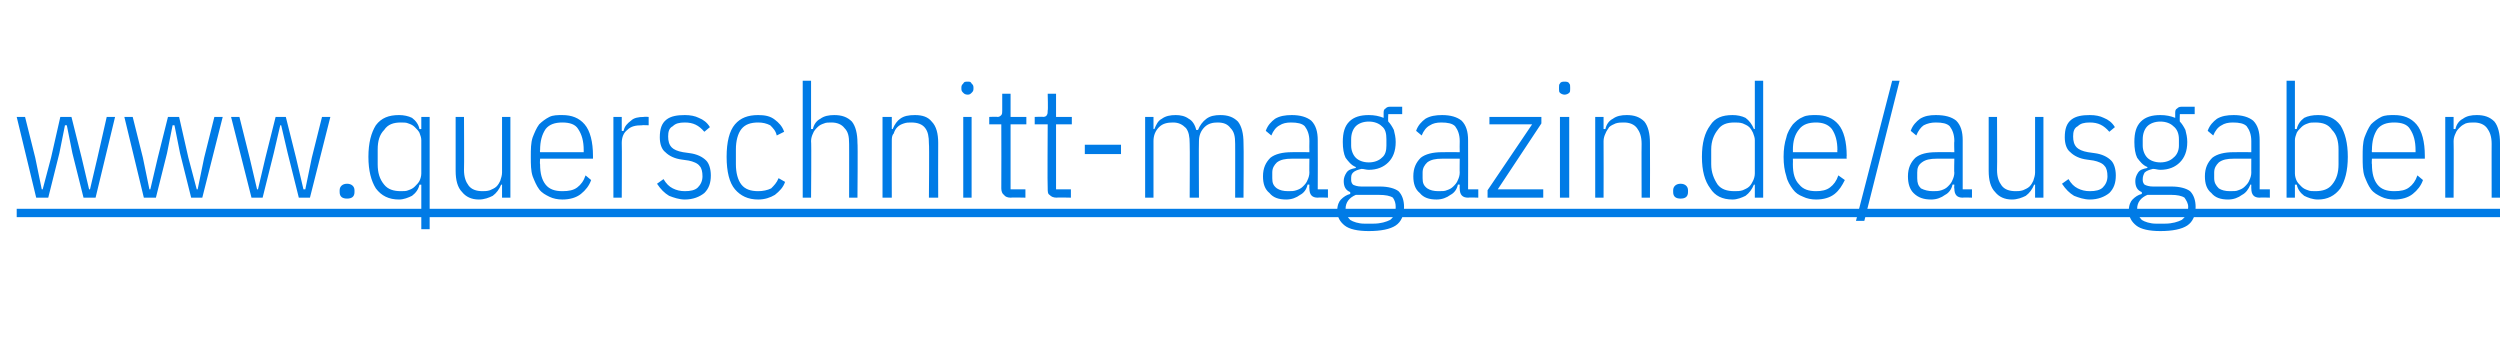
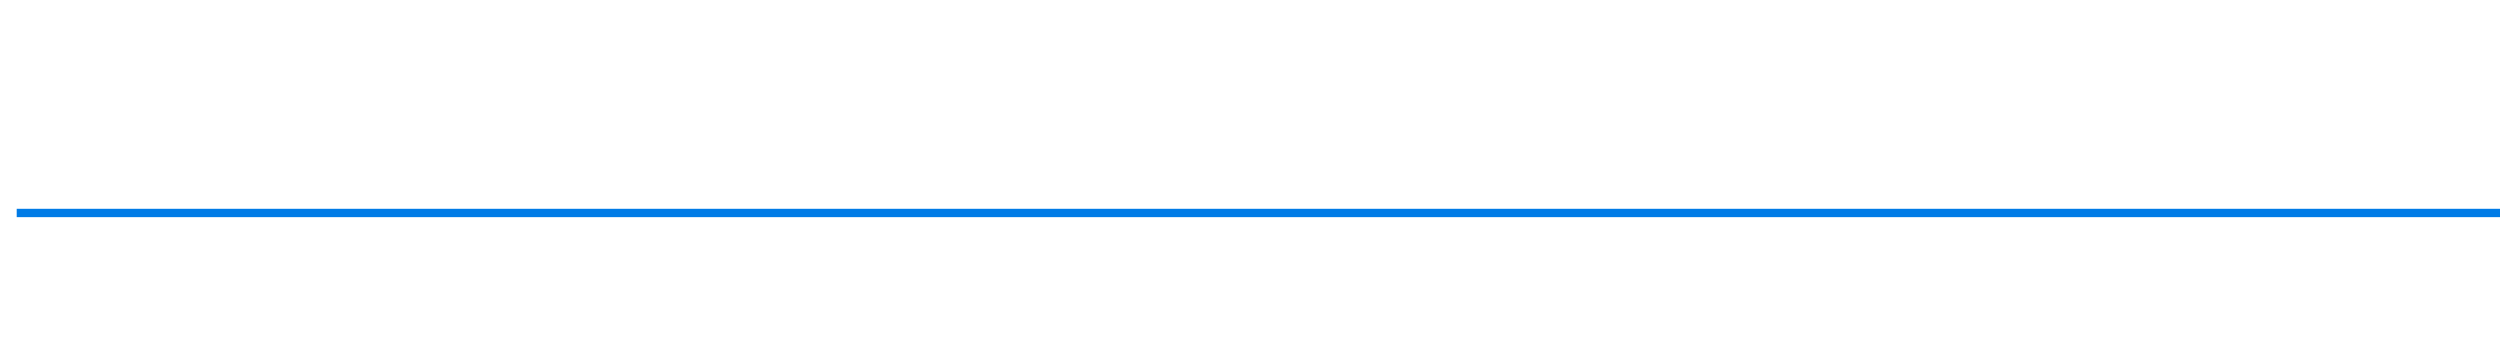
<svg xmlns="http://www.w3.org/2000/svg" xmlns:xlink="http://www.w3.org/1999/xlink" version="1.1" width="269.4px" height="37.7px" viewBox="0 -8 269.4 37.7" style="top:-8px">
  <desc>￼</desc>
  <defs />
  <g class="svg-textframe-underlines">
    <rect class="svg-underline" x="1.8" y="14.5" width="267.6" height="0.9" style="fill:#007be6;" />
  </g>
  <g id="Polygon336011">
-     <path d="M 1.8 4.6 L 2.7 4.6 L 3.8 9 L 4.5 12.4 L 4.6 12.4 L 5.5 9 L 6.5 4.6 L 7.7 4.6 L 8.8 9 L 9.6 12.4 L 9.7 12.4 L 10.5 9 L 11.5 4.6 L 12.4 4.6 L 10.3 13.3 L 9 13.3 L 7.8 8.5 L 7.2 5.5 L 7 5.5 L 6.4 8.5 L 5.2 13.3 L 3.9 13.3 L 1.8 4.6 Z M 13.4 4.6 L 14.3 4.6 L 15.4 9 L 16.1 12.4 L 16.2 12.4 L 17 9 L 18.1 4.6 L 19.3 4.6 L 20.3 9 L 21.2 12.4 L 21.3 12.4 L 22 9 L 23.1 4.6 L 24 4.6 L 21.8 13.3 L 20.6 13.3 L 19.4 8.5 L 18.8 5.5 L 18.6 5.5 L 18 8.5 L 16.8 13.3 L 15.5 13.3 L 13.4 4.6 Z M 24.9 4.6 L 25.8 4.6 L 26.9 9 L 27.7 12.4 L 27.8 12.4 L 28.6 9 L 29.7 4.6 L 30.8 4.6 L 31.9 9 L 32.7 12.4 L 32.9 12.4 L 33.6 9 L 34.7 4.6 L 35.6 4.6 L 33.4 13.3 L 32.2 13.3 L 31 8.5 L 30.3 5.5 L 30.2 5.5 L 29.5 8.5 L 28.3 13.3 L 27.1 13.3 L 24.9 4.6 Z M 38.2 12.7 C 38.2 13.2 37.9 13.4 37.4 13.4 C 36.9 13.4 36.6 13.2 36.6 12.7 C 36.6 12.7 36.6 12.5 36.6 12.5 C 36.6 12.1 36.9 11.8 37.4 11.8 C 37.9 11.8 38.2 12.1 38.2 12.5 C 38.2 12.51 38.2 12.7 38.2 12.7 C 38.2 12.7 38.2 12.73 38.2 12.7 Z M 45.4 11.9 C 45.4 11.9 45.24 11.9 45.2 11.9 C 45.1 12.4 44.8 12.8 44.4 13.1 C 44 13.3 43.5 13.5 43 13.5 C 41.9 13.5 41.1 13.1 40.5 12.3 C 40 11.5 39.7 10.4 39.7 8.9 C 39.7 7.4 40 6.3 40.5 5.5 C 41.1 4.7 41.9 4.4 43 4.4 C 43.5 4.4 44 4.5 44.4 4.7 C 44.8 5 45.1 5.4 45.2 5.9 C 45.24 5.93 45.4 5.9 45.4 5.9 L 45.4 4.6 L 46.3 4.6 L 46.3 16.7 L 45.4 16.7 L 45.4 11.9 Z M 43.2 12.6 C 43.5 12.6 43.8 12.6 44 12.5 C 44.3 12.4 44.5 12.3 44.7 12.1 C 44.9 11.9 45.1 11.7 45.2 11.5 C 45.3 11.3 45.4 11 45.4 10.7 C 45.4 10.7 45.4 7.1 45.4 7.1 C 45.4 6.8 45.3 6.6 45.2 6.3 C 45.1 6.1 44.9 5.9 44.7 5.7 C 44.5 5.5 44.3 5.4 44 5.3 C 43.8 5.2 43.5 5.2 43.2 5.2 C 42.4 5.2 41.8 5.4 41.4 6 C 40.9 6.5 40.7 7.2 40.7 8.1 C 40.7 8.1 40.7 9.7 40.7 9.7 C 40.7 10.6 40.9 11.3 41.4 11.9 C 41.8 12.4 42.4 12.6 43.2 12.6 Z M 54.1 11.9 C 54.1 11.9 53.96 11.9 54 11.9 C 53.8 12.4 53.5 12.8 53.1 13.1 C 52.7 13.3 52.2 13.5 51.6 13.5 C 50.8 13.5 50.2 13.2 49.8 12.7 C 49.3 12.2 49.1 11.4 49.1 10.4 C 49.1 10.37 49.1 4.6 49.1 4.6 L 50 4.6 C 50 4.6 50.03 10.33 50 10.3 C 50 11.1 50.2 11.6 50.5 12 C 50.8 12.4 51.3 12.6 52 12.6 C 52.2 12.6 52.5 12.6 52.8 12.5 C 53 12.4 53.3 12.3 53.5 12.1 C 53.7 11.9 53.8 11.7 53.9 11.5 C 54 11.2 54.1 10.9 54.1 10.6 C 54.09 10.6 54.1 4.6 54.1 4.6 L 55 4.6 L 55 13.3 L 54.1 13.3 L 54.1 11.9 Z M 60.6 13.5 C 60.1 13.5 59.6 13.4 59.2 13.2 C 58.8 13 58.4 12.8 58.1 12.4 C 57.8 12 57.6 11.5 57.4 11 C 57.2 10.4 57.2 9.7 57.2 8.9 C 57.2 8.1 57.2 7.4 57.4 6.8 C 57.6 6.3 57.8 5.8 58.1 5.4 C 58.4 5.1 58.8 4.8 59.2 4.6 C 59.6 4.4 60.1 4.4 60.6 4.4 C 61.6 4.4 62.4 4.7 63 5.4 C 63.6 6.1 63.9 7.3 63.9 8.8 C 63.9 8.84 63.9 9.1 63.9 9.1 L 58.2 9.1 C 58.2 9.1 58.16 9.69 58.2 9.7 C 58.2 10.7 58.4 11.4 58.8 11.9 C 59.2 12.4 59.8 12.6 60.6 12.6 C 61.3 12.6 61.8 12.5 62.2 12.2 C 62.6 11.9 62.9 11.5 63.1 10.9 C 63.1 10.9 63.7 11.4 63.7 11.4 C 63.5 12 63.1 12.5 62.6 12.9 C 62.1 13.3 61.4 13.5 60.6 13.5 Z M 60.6 5.2 C 59.8 5.2 59.2 5.4 58.8 5.9 C 58.4 6.5 58.2 7.2 58.2 8.2 C 58.16 8.16 58.2 8.4 58.2 8.4 L 62.9 8.4 C 62.9 8.4 62.9 8.16 62.9 8.2 C 62.9 7.2 62.7 6.5 62.3 5.9 C 62 5.4 61.4 5.2 60.6 5.2 Z M 66.1 13.3 L 66.1 4.6 L 67 4.6 L 67 6.1 C 67 6.1 67.17 6.14 67.2 6.1 C 67.3 5.6 67.6 5.3 68 5 C 68.3 4.7 68.8 4.6 69.4 4.6 C 69.39 4.56 69.9 4.6 69.9 4.6 L 69.9 5.5 C 69.9 5.5 69.16 5.47 69.2 5.5 C 68.5 5.5 68 5.6 67.6 6 C 67.2 6.3 67 6.8 67 7.4 C 67.03 7.39 67 13.3 67 13.3 L 66.1 13.3 Z M 73.8 13.5 C 73.2 13.5 72.6 13.3 72.1 13.1 C 71.6 12.8 71.2 12.4 70.8 11.8 C 70.8 11.8 71.5 11.3 71.5 11.3 C 71.8 11.8 72.1 12.1 72.5 12.3 C 72.9 12.5 73.3 12.6 73.8 12.6 C 74.4 12.6 74.9 12.5 75.2 12.2 C 75.5 11.9 75.7 11.5 75.7 11 C 75.7 10.5 75.6 10.1 75.4 9.9 C 75.2 9.6 74.7 9.4 74.2 9.3 C 74.2 9.3 73.5 9.2 73.5 9.2 C 72.7 9.1 72.1 8.8 71.7 8.4 C 71.3 8.1 71.1 7.5 71.1 6.8 C 71.1 5.9 71.3 5.3 71.8 4.9 C 72.3 4.5 73 4.4 73.8 4.4 C 74.4 4.4 74.9 4.5 75.3 4.7 C 75.8 4.9 76.2 5.2 76.5 5.7 C 76.5 5.7 75.9 6.2 75.9 6.2 C 75.3 5.5 74.7 5.2 73.8 5.2 C 73.2 5.2 72.8 5.3 72.5 5.6 C 72.1 5.8 72 6.2 72 6.7 C 72 7.2 72.1 7.6 72.4 7.9 C 72.6 8.1 73 8.3 73.6 8.4 C 73.6 8.4 74.3 8.5 74.3 8.5 C 75.1 8.6 75.7 8.9 76.1 9.3 C 76.4 9.6 76.6 10.2 76.6 10.9 C 76.6 11.7 76.4 12.3 75.9 12.8 C 75.4 13.2 74.7 13.5 73.8 13.5 Z M 81.7 13.5 C 80.6 13.5 79.8 13.1 79.2 12.4 C 78.6 11.7 78.3 10.5 78.3 8.9 C 78.3 7.3 78.6 6.1 79.2 5.4 C 79.8 4.7 80.6 4.4 81.7 4.4 C 82.4 4.4 83 4.5 83.5 4.9 C 83.9 5.2 84.3 5.6 84.5 6.2 C 84.5 6.2 83.7 6.6 83.7 6.6 C 83.6 6.1 83.3 5.8 83 5.5 C 82.6 5.3 82.2 5.2 81.7 5.2 C 80.9 5.2 80.3 5.4 79.9 5.9 C 79.5 6.4 79.3 7.2 79.3 8.1 C 79.3 8.1 79.3 9.7 79.3 9.7 C 79.3 10.6 79.5 11.4 79.9 11.9 C 80.3 12.4 80.9 12.6 81.7 12.6 C 82.2 12.6 82.7 12.5 83.1 12.3 C 83.4 12 83.7 11.7 83.9 11.2 C 83.9 11.2 84.6 11.6 84.6 11.6 C 84.4 12.2 84 12.6 83.5 13 C 83 13.3 82.4 13.5 81.7 13.5 Z M 86.5 0.7 L 87.4 0.7 L 87.4 5.9 C 87.4 5.9 87.58 5.92 87.6 5.9 C 87.7 5.4 88 5 88.4 4.8 C 88.8 4.5 89.3 4.4 89.9 4.4 C 90.7 4.4 91.3 4.6 91.8 5.1 C 92.2 5.6 92.4 6.4 92.4 7.4 C 92.45 7.45 92.4 13.3 92.4 13.3 L 91.5 13.3 C 91.5 13.3 91.51 7.48 91.5 7.5 C 91.5 6.7 91.4 6.2 91 5.8 C 90.7 5.4 90.2 5.2 89.6 5.2 C 89.3 5.2 89 5.2 88.8 5.3 C 88.5 5.4 88.3 5.5 88.1 5.7 C 87.9 5.9 87.7 6.1 87.6 6.4 C 87.5 6.6 87.4 6.9 87.4 7.2 C 87.45 7.21 87.4 13.3 87.4 13.3 L 86.5 13.3 L 86.5 0.7 Z M 95.1 13.3 L 95.1 4.6 L 96.1 4.6 L 96.1 5.9 C 96.1 5.9 96.22 5.92 96.2 5.9 C 96.4 5.4 96.7 5 97 4.8 C 97.4 4.5 97.9 4.4 98.6 4.4 C 99.4 4.4 100 4.6 100.4 5.1 C 100.9 5.6 101.1 6.4 101.1 7.4 C 101.08 7.45 101.1 13.3 101.1 13.3 L 100.1 13.3 C 100.1 13.3 100.15 7.48 100.1 7.5 C 100.1 6.7 100 6.2 99.7 5.8 C 99.4 5.4 98.9 5.2 98.2 5.2 C 97.9 5.2 97.7 5.2 97.4 5.3 C 97.1 5.4 96.9 5.5 96.7 5.7 C 96.5 5.9 96.4 6.1 96.3 6.4 C 96.1 6.6 96.1 6.9 96.1 7.2 C 96.08 7.21 96.1 13.3 96.1 13.3 L 95.1 13.3 Z M 104.3 2.2 C 104 2.2 103.9 2.1 103.8 2 C 103.7 1.9 103.6 1.8 103.6 1.6 C 103.6 1.6 103.6 1.4 103.6 1.4 C 103.6 1.2 103.7 1.1 103.8 1 C 103.9 0.8 104 0.8 104.3 0.8 C 104.5 0.8 104.6 0.8 104.7 1 C 104.8 1.1 104.9 1.2 104.9 1.4 C 104.9 1.4 104.9 1.6 104.9 1.6 C 104.9 1.8 104.8 1.9 104.7 2 C 104.6 2.1 104.5 2.2 104.3 2.2 Z M 103.8 4.6 L 104.7 4.6 L 104.7 13.3 L 103.8 13.3 L 103.8 4.6 Z M 108.9 13.3 C 108.6 13.3 108.3 13.2 108.2 13 C 108 12.9 107.9 12.6 107.9 12.3 C 107.92 12.27 107.9 5.4 107.9 5.4 L 106.6 5.4 L 106.6 4.6 C 106.6 4.6 107.47 4.56 107.5 4.6 C 107.7 4.6 107.8 4.5 107.9 4.4 C 108 4.3 108 4.1 108 3.9 C 108 3.91 108 2.1 108 2.1 L 108.9 2.1 L 108.9 4.6 L 110.6 4.6 L 110.6 5.4 L 108.9 5.4 L 108.9 12.4 L 110.5 12.4 L 110.5 13.3 C 110.5 13.3 108.92 13.26 108.9 13.3 Z M 113.9 13.3 C 113.5 13.3 113.3 13.2 113.1 13 C 112.9 12.9 112.9 12.6 112.9 12.3 C 112.86 12.27 112.9 5.4 112.9 5.4 L 111.5 5.4 L 111.5 4.6 C 111.5 4.6 112.42 4.56 112.4 4.6 C 112.6 4.6 112.8 4.5 112.8 4.4 C 112.9 4.3 112.9 4.1 112.9 3.9 C 112.95 3.91 112.9 2.1 112.9 2.1 L 113.8 2.1 L 113.8 4.6 L 115.5 4.6 L 115.5 5.4 L 113.8 5.4 L 113.8 12.4 L 115.4 12.4 L 115.4 13.3 C 115.4 13.3 113.87 13.26 113.9 13.3 Z M 116.9 8.6 L 116.9 7.6 L 120.8 7.6 L 120.8 8.6 L 116.9 8.6 Z M 123.4 13.3 L 123.4 4.6 L 124.3 4.6 L 124.3 5.9 C 124.3 5.9 124.42 5.92 124.4 5.9 C 124.6 5.4 124.8 5 125.2 4.8 C 125.6 4.5 126.1 4.4 126.7 4.4 C 127.2 4.4 127.7 4.5 128.1 4.8 C 128.5 5 128.8 5.5 128.9 6 C 128.9 6 129.1 6 129.1 6 C 129.3 5.5 129.6 5.1 130 4.8 C 130.4 4.5 130.9 4.4 131.5 4.4 C 132.3 4.4 132.9 4.6 133.4 5.1 C 133.8 5.6 134 6.4 134 7.4 C 134.04 7.45 134 13.3 134 13.3 L 133.1 13.3 C 133.1 13.3 133.11 7.48 133.1 7.5 C 133.1 6.7 133 6.2 132.6 5.8 C 132.3 5.4 131.9 5.2 131.2 5.2 C 130.7 5.2 130.2 5.3 129.8 5.7 C 129.4 6.1 129.2 6.6 129.2 7.2 C 129.17 7.21 129.2 13.3 129.2 13.3 L 128.2 13.3 C 128.2 13.3 128.23 7.48 128.2 7.5 C 128.2 6.7 128.1 6.2 127.8 5.8 C 127.4 5.4 127 5.2 126.4 5.2 C 125.8 5.2 125.3 5.3 124.9 5.7 C 124.5 6.1 124.3 6.6 124.3 7.2 C 124.29 7.21 124.3 13.3 124.3 13.3 L 123.4 13.3 Z M 142 13.3 C 141.4 13.3 141.1 13 141.1 12.3 C 141.08 12.34 141.1 11.9 141.1 11.9 C 141.1 11.9 140.95 11.87 140.9 11.9 C 140.8 12.4 140.5 12.8 140.1 13 C 139.7 13.3 139.2 13.5 138.6 13.5 C 137.8 13.5 137.2 13.3 136.8 12.8 C 136.3 12.4 136.1 11.8 136.1 11 C 136.1 10.1 136.4 9.5 136.9 9 C 137.4 8.6 138.2 8.4 139.2 8.4 C 139.19 8.38 141.1 8.4 141.1 8.4 C 141.1 8.4 141.08 7.22 141.1 7.2 C 141.1 6.5 140.9 6 140.6 5.6 C 140.3 5.3 139.8 5.2 139.1 5.2 C 138.6 5.2 138.2 5.3 137.9 5.5 C 137.5 5.7 137.2 6.1 137 6.6 C 137 6.6 136.4 6.1 136.4 6.1 C 136.6 5.5 137 5.1 137.4 4.8 C 137.9 4.5 138.5 4.4 139.2 4.4 C 140.1 4.4 140.8 4.6 141.3 5 C 141.8 5.5 142 6.2 142 7.1 C 142.02 7.14 142 12.4 142 12.4 L 143.1 12.4 L 143.1 13.3 C 143.1 13.3 142.02 13.26 142 13.3 Z M 138.8 12.6 C 139.2 12.6 139.4 12.6 139.7 12.5 C 140 12.4 140.2 12.3 140.4 12.1 C 140.6 11.9 140.8 11.7 140.9 11.4 C 141 11.2 141.1 10.9 141.1 10.6 C 141.08 10.63 141.1 9.1 141.1 9.1 C 141.1 9.1 139.18 9.09 139.2 9.1 C 138.5 9.1 138 9.2 137.6 9.5 C 137.3 9.8 137.1 10.1 137.1 10.6 C 137.1 10.6 137.1 11.2 137.1 11.2 C 137.1 11.7 137.2 12 137.6 12.3 C 137.9 12.5 138.3 12.6 138.8 12.6 Z M 151.3 14.3 C 151.3 15.2 151 15.9 150.4 16.3 C 149.8 16.7 148.8 16.9 147.5 16.9 C 146.3 16.9 145.4 16.7 144.9 16.3 C 144.4 15.9 144.1 15.4 144.1 14.7 C 144.1 14.1 144.3 13.7 144.5 13.5 C 144.8 13.2 145.1 13 145.5 12.9 C 145.5 12.9 145.5 12.7 145.5 12.7 C 145 12.5 144.8 12.1 144.8 11.5 C 144.8 11.2 144.9 10.9 145.1 10.6 C 145.3 10.3 145.6 10.2 146.1 10.1 C 146.1 10.1 146.1 10 146.1 10 C 145.6 9.8 145.3 9.4 145 9 C 144.8 8.6 144.7 8 144.7 7.3 C 144.7 6.3 144.9 5.6 145.4 5.1 C 145.9 4.6 146.6 4.4 147.5 4.4 C 148.1 4.4 148.6 4.5 149.1 4.7 C 149.1 4.7 149.1 4.2 149.1 4.2 C 149.1 4 149.1 3.8 149.3 3.7 C 149.4 3.6 149.5 3.5 149.8 3.5 C 149.8 3.5 151.1 3.5 151.1 3.5 L 151.1 4.3 L 149.6 4.3 C 149.6 4.3 149.56 5.06 149.6 5.1 C 149.8 5.3 150 5.6 150.2 6 C 150.3 6.4 150.4 6.8 150.4 7.3 C 150.4 8.3 150.1 9 149.6 9.5 C 149.1 10 148.4 10.3 147.5 10.3 C 147.2 10.3 147 10.2 146.7 10.2 C 146.3 10.3 146 10.4 145.8 10.6 C 145.6 10.8 145.6 11 145.6 11.3 C 145.6 11.5 145.6 11.7 145.8 11.9 C 146 12 146.3 12.1 146.7 12.1 C 146.7 12.1 148.7 12.1 148.7 12.1 C 149.6 12.1 150.3 12.3 150.7 12.6 C 151.1 13 151.3 13.6 151.3 14.3 Z M 150.4 14.3 C 150.4 13.9 150.3 13.6 150.1 13.3 C 149.8 13.1 149.3 13 148.6 13 C 148.6 13 146.1 13 146.1 13 C 145.4 13.3 145 13.8 145 14.5 C 145 15 145.2 15.4 145.5 15.7 C 145.8 15.9 146.4 16.1 147 16.1 C 147 16.1 148 16.1 148 16.1 C 148.8 16.1 149.4 15.9 149.8 15.7 C 150.2 15.4 150.4 14.9 150.4 14.3 Z M 147.5 9.5 C 148.1 9.5 148.6 9.3 148.9 9 C 149.3 8.7 149.4 8.2 149.4 7.7 C 149.4 7.7 149.4 7 149.4 7 C 149.4 6.4 149.3 5.9 148.9 5.6 C 148.6 5.3 148.1 5.1 147.5 5.1 C 146.9 5.1 146.4 5.3 146.1 5.6 C 145.8 5.9 145.6 6.4 145.6 7 C 145.6 7 145.6 7.7 145.6 7.7 C 145.6 8.2 145.8 8.7 146.1 9 C 146.4 9.3 146.9 9.5 147.5 9.5 Z M 158.2 13.3 C 157.6 13.3 157.3 13 157.3 12.3 C 157.28 12.34 157.3 11.9 157.3 11.9 C 157.3 11.9 157.15 11.87 157.1 11.9 C 157 12.4 156.7 12.8 156.3 13 C 155.9 13.3 155.4 13.5 154.8 13.5 C 154 13.5 153.4 13.3 153 12.8 C 152.5 12.4 152.3 11.8 152.3 11 C 152.3 10.1 152.6 9.5 153.1 9 C 153.6 8.6 154.4 8.4 155.4 8.4 C 155.4 8.38 157.3 8.4 157.3 8.4 C 157.3 8.4 157.28 7.22 157.3 7.2 C 157.3 6.5 157.1 6 156.8 5.6 C 156.5 5.3 156 5.2 155.3 5.2 C 154.8 5.2 154.4 5.3 154.1 5.5 C 153.7 5.7 153.4 6.1 153.2 6.6 C 153.2 6.6 152.6 6.1 152.6 6.1 C 152.8 5.5 153.2 5.1 153.6 4.8 C 154.1 4.5 154.7 4.4 155.4 4.4 C 156.3 4.4 157 4.6 157.5 5 C 158 5.5 158.2 6.2 158.2 7.1 C 158.22 7.14 158.2 12.4 158.2 12.4 L 159.3 12.4 L 159.3 13.3 C 159.3 13.3 158.22 13.26 158.2 13.3 Z M 155 12.6 C 155.4 12.6 155.7 12.6 155.9 12.5 C 156.2 12.4 156.4 12.3 156.6 12.1 C 156.8 11.9 157 11.7 157.1 11.4 C 157.2 11.2 157.3 10.9 157.3 10.6 C 157.28 10.63 157.3 9.1 157.3 9.1 C 157.3 9.1 155.38 9.09 155.4 9.1 C 154.7 9.1 154.2 9.2 153.8 9.5 C 153.5 9.8 153.3 10.1 153.3 10.6 C 153.3 10.6 153.3 11.2 153.3 11.2 C 153.3 11.7 153.4 12 153.8 12.3 C 154.1 12.5 154.5 12.6 155 12.6 Z M 160.3 13.3 L 160.3 12.5 L 165.1 5.4 L 160.5 5.4 L 160.5 4.6 L 166.1 4.6 L 166.1 5.3 L 161.4 12.4 L 166.3 12.4 L 166.3 13.3 L 160.3 13.3 Z M 168.6 2.2 C 168.4 2.2 168.2 2.1 168.1 2 C 168 1.9 168 1.8 168 1.6 C 168 1.6 168 1.4 168 1.4 C 168 1.2 168 1.1 168.1 1 C 168.2 0.8 168.4 0.8 168.6 0.8 C 168.8 0.8 169 0.8 169.1 1 C 169.2 1.1 169.2 1.2 169.2 1.4 C 169.2 1.4 169.2 1.6 169.2 1.6 C 169.2 1.8 169.2 1.9 169.1 2 C 169 2.1 168.8 2.2 168.6 2.2 Z M 168.1 4.6 L 169.1 4.6 L 169.1 13.3 L 168.1 13.3 L 168.1 4.6 Z M 171.9 13.3 L 171.9 4.6 L 172.8 4.6 L 172.8 5.9 C 172.8 5.9 172.96 5.92 173 5.9 C 173.1 5.4 173.4 5 173.8 4.8 C 174.2 4.5 174.7 4.4 175.3 4.4 C 176.1 4.4 176.7 4.6 177.2 5.1 C 177.6 5.6 177.8 6.4 177.8 7.4 C 177.82 7.45 177.8 13.3 177.8 13.3 L 176.9 13.3 C 176.9 13.3 176.88 7.48 176.9 7.5 C 176.9 6.7 176.7 6.2 176.4 5.8 C 176.1 5.4 175.6 5.2 175 5.2 C 174.7 5.2 174.4 5.2 174.1 5.3 C 173.9 5.4 173.6 5.5 173.4 5.7 C 173.3 5.9 173.1 6.1 173 6.4 C 172.9 6.6 172.8 6.9 172.8 7.2 C 172.82 7.21 172.8 13.3 172.8 13.3 L 171.9 13.3 Z M 181.9 12.7 C 181.9 13.2 181.6 13.4 181.1 13.4 C 180.6 13.4 180.3 13.2 180.3 12.7 C 180.3 12.7 180.3 12.5 180.3 12.5 C 180.3 12.1 180.6 11.8 181.1 11.8 C 181.6 11.8 181.9 12.1 181.9 12.5 C 181.9 12.51 181.9 12.7 181.9 12.7 C 181.9 12.7 181.9 12.73 181.9 12.7 Z M 189.1 11.9 C 189.1 11.9 188.95 11.9 189 11.9 C 188.8 12.4 188.5 12.8 188.1 13.1 C 187.7 13.3 187.2 13.5 186.7 13.5 C 185.6 13.5 184.8 13.1 184.3 12.3 C 183.7 11.5 183.4 10.4 183.4 8.9 C 183.4 7.4 183.7 6.3 184.3 5.5 C 184.8 4.7 185.6 4.4 186.7 4.4 C 187.2 4.4 187.7 4.5 188.1 4.7 C 188.5 5 188.8 5.4 189 5.9 C 188.95 5.92 189.1 5.9 189.1 5.9 L 189.1 0.7 L 190 0.7 L 190 13.3 L 189.1 13.3 L 189.1 11.9 Z M 186.9 12.6 C 187.2 12.6 187.5 12.6 187.8 12.5 C 188 12.4 188.3 12.3 188.5 12.1 C 188.7 11.9 188.8 11.7 188.9 11.5 C 189 11.3 189.1 11 189.1 10.7 C 189.1 10.7 189.1 7.1 189.1 7.1 C 189.1 6.8 189 6.6 188.9 6.3 C 188.8 6.1 188.7 5.9 188.5 5.7 C 188.3 5.5 188 5.4 187.8 5.3 C 187.5 5.2 187.2 5.2 186.9 5.2 C 186.1 5.2 185.5 5.4 185.1 6 C 184.7 6.5 184.4 7.2 184.4 8.1 C 184.4 8.1 184.4 9.7 184.4 9.7 C 184.4 10.6 184.7 11.3 185.1 11.9 C 185.5 12.4 186.1 12.6 186.9 12.6 Z M 195.7 13.5 C 195.2 13.5 194.7 13.4 194.3 13.2 C 193.8 13 193.5 12.8 193.2 12.4 C 192.9 12 192.6 11.5 192.5 11 C 192.3 10.4 192.2 9.7 192.2 8.9 C 192.2 8.1 192.3 7.4 192.5 6.8 C 192.6 6.3 192.9 5.8 193.2 5.4 C 193.5 5.1 193.8 4.8 194.3 4.6 C 194.7 4.4 195.2 4.4 195.7 4.4 C 196.7 4.4 197.5 4.7 198.1 5.4 C 198.7 6.1 199 7.3 199 8.8 C 198.97 8.84 199 9.1 199 9.1 L 193.2 9.1 C 193.2 9.1 193.22 9.69 193.2 9.7 C 193.2 10.7 193.4 11.4 193.9 11.9 C 194.3 12.4 194.9 12.6 195.7 12.6 C 196.3 12.6 196.8 12.5 197.2 12.2 C 197.6 11.9 197.9 11.5 198.1 10.9 C 198.1 10.9 198.8 11.4 198.8 11.4 C 198.5 12 198.2 12.5 197.7 12.9 C 197.2 13.3 196.5 13.5 195.7 13.5 Z M 195.7 5.2 C 194.9 5.2 194.3 5.4 193.9 5.9 C 193.4 6.5 193.2 7.2 193.2 8.2 C 193.22 8.16 193.2 8.4 193.2 8.4 L 198 8.4 C 198 8.4 197.96 8.16 198 8.2 C 198 7.2 197.8 6.5 197.4 5.9 C 197 5.4 196.4 5.2 195.7 5.2 Z M 200 15.8 L 203.9 0.7 L 204.7 0.7 L 200.9 15.8 L 200 15.8 Z M 211.5 13.3 C 210.9 13.3 210.6 13 210.6 12.3 C 210.56 12.34 210.6 11.9 210.6 11.9 C 210.6 11.9 210.42 11.87 210.4 11.9 C 210.3 12.4 210 12.8 209.6 13 C 209.2 13.3 208.7 13.5 208.1 13.5 C 207.3 13.5 206.7 13.3 206.2 12.8 C 205.8 12.4 205.6 11.8 205.6 11 C 205.6 10.1 205.9 9.5 206.4 9 C 206.9 8.6 207.6 8.4 208.7 8.4 C 208.67 8.38 210.6 8.4 210.6 8.4 C 210.6 8.4 210.56 7.22 210.6 7.2 C 210.6 6.5 210.4 6 210.1 5.6 C 209.8 5.3 209.3 5.2 208.6 5.2 C 208.1 5.2 207.7 5.3 207.3 5.5 C 207 5.7 206.7 6.1 206.5 6.6 C 206.5 6.6 205.9 6.1 205.9 6.1 C 206.1 5.5 206.5 5.1 206.9 4.8 C 207.4 4.5 207.9 4.4 208.6 4.4 C 209.6 4.4 210.3 4.6 210.8 5 C 211.3 5.5 211.5 6.2 211.5 7.1 C 211.49 7.14 211.5 12.4 211.5 12.4 L 212.5 12.4 L 212.5 13.3 C 212.5 13.3 211.49 13.26 211.5 13.3 Z M 208.3 12.6 C 208.6 12.6 208.9 12.6 209.2 12.5 C 209.5 12.4 209.7 12.3 209.9 12.1 C 210.1 11.9 210.3 11.7 210.4 11.4 C 210.5 11.2 210.6 10.9 210.6 10.6 C 210.56 10.63 210.6 9.1 210.6 9.1 C 210.6 9.1 208.66 9.09 208.7 9.1 C 208 9.1 207.5 9.2 207.1 9.5 C 206.7 9.8 206.6 10.1 206.6 10.6 C 206.6 10.6 206.6 11.2 206.6 11.2 C 206.6 11.7 206.7 12 207 12.3 C 207.4 12.5 207.8 12.6 208.3 12.6 Z M 219.3 11.9 C 219.3 11.9 219.16 11.9 219.2 11.9 C 219 12.4 218.7 12.8 218.3 13.1 C 217.9 13.3 217.4 13.5 216.8 13.5 C 216 13.5 215.4 13.2 215 12.7 C 214.5 12.2 214.3 11.4 214.3 10.4 C 214.3 10.37 214.3 4.6 214.3 4.6 L 215.2 4.6 C 215.2 4.6 215.23 10.33 215.2 10.3 C 215.2 11.1 215.4 11.6 215.7 12 C 216 12.4 216.5 12.6 217.2 12.6 C 217.4 12.6 217.7 12.6 218 12.5 C 218.2 12.4 218.5 12.3 218.7 12.1 C 218.9 11.9 219 11.7 219.1 11.5 C 219.2 11.2 219.3 10.9 219.3 10.6 C 219.3 10.6 219.3 4.6 219.3 4.6 L 220.2 4.6 L 220.2 13.3 L 219.3 13.3 L 219.3 11.9 Z M 225.2 13.5 C 224.6 13.5 224 13.3 223.5 13.1 C 223 12.8 222.6 12.4 222.2 11.8 C 222.2 11.8 222.9 11.3 222.9 11.3 C 223.2 11.8 223.5 12.1 223.9 12.3 C 224.3 12.5 224.7 12.6 225.2 12.6 C 225.8 12.6 226.3 12.5 226.6 12.2 C 226.9 11.9 227.1 11.5 227.1 11 C 227.1 10.5 227 10.1 226.8 9.9 C 226.6 9.6 226.1 9.4 225.6 9.3 C 225.6 9.3 224.9 9.2 224.9 9.2 C 224.1 9.1 223.5 8.8 223.1 8.4 C 222.7 8.1 222.5 7.5 222.5 6.8 C 222.5 5.9 222.7 5.3 223.2 4.9 C 223.7 4.5 224.4 4.4 225.2 4.4 C 225.8 4.4 226.3 4.5 226.7 4.7 C 227.2 4.9 227.6 5.2 227.9 5.7 C 227.9 5.7 227.3 6.2 227.3 6.2 C 226.7 5.5 226.1 5.2 225.2 5.2 C 224.6 5.2 224.2 5.3 223.9 5.6 C 223.5 5.8 223.4 6.2 223.4 6.7 C 223.4 7.2 223.5 7.6 223.8 7.9 C 224 8.1 224.4 8.3 225 8.4 C 225 8.4 225.7 8.5 225.7 8.5 C 226.5 8.6 227.1 8.9 227.5 9.3 C 227.8 9.6 228 10.2 228 10.9 C 228 11.7 227.8 12.3 227.3 12.8 C 226.8 13.2 226.1 13.5 225.2 13.5 Z M 236.6 14.3 C 236.6 15.2 236.3 15.9 235.7 16.3 C 235.1 16.7 234.1 16.9 232.8 16.9 C 231.6 16.9 230.7 16.7 230.2 16.3 C 229.7 15.9 229.4 15.4 229.4 14.7 C 229.4 14.1 229.6 13.7 229.8 13.5 C 230.1 13.2 230.4 13 230.8 12.9 C 230.8 12.9 230.8 12.7 230.8 12.7 C 230.3 12.5 230.1 12.1 230.1 11.5 C 230.1 11.2 230.2 10.9 230.4 10.6 C 230.6 10.3 230.9 10.2 231.4 10.1 C 231.4 10.1 231.4 10 231.4 10 C 230.9 9.8 230.6 9.4 230.3 9 C 230.1 8.6 230 8 230 7.3 C 230 6.3 230.2 5.6 230.7 5.1 C 231.2 4.6 231.9 4.4 232.8 4.4 C 233.4 4.4 233.9 4.5 234.4 4.7 C 234.4 4.7 234.4 4.2 234.4 4.2 C 234.4 4 234.4 3.8 234.6 3.7 C 234.7 3.6 234.8 3.5 235.1 3.5 C 235.11 3.5 236.5 3.5 236.5 3.5 L 236.5 4.3 L 234.9 4.3 C 234.9 4.3 234.87 5.06 234.9 5.1 C 235.1 5.3 235.3 5.6 235.5 6 C 235.6 6.4 235.7 6.8 235.7 7.3 C 235.7 8.3 235.4 9 234.9 9.5 C 234.4 10 233.7 10.3 232.8 10.3 C 232.5 10.3 232.3 10.2 232 10.2 C 231.6 10.3 231.3 10.4 231.1 10.6 C 231 10.8 230.9 11 230.9 11.3 C 230.9 11.5 230.9 11.7 231.1 11.9 C 231.3 12 231.6 12.1 232 12.1 C 232 12.1 234 12.1 234 12.1 C 234.9 12.1 235.6 12.3 236 12.6 C 236.4 13 236.6 13.6 236.6 14.3 Z M 235.8 14.3 C 235.8 13.9 235.6 13.6 235.4 13.3 C 235.1 13.1 234.6 13 234 13 C 234 13 231.4 13 231.4 13 C 230.7 13.3 230.3 13.8 230.3 14.5 C 230.3 15 230.5 15.4 230.8 15.7 C 231.1 15.9 231.7 16.1 232.3 16.1 C 232.3 16.1 233.3 16.1 233.3 16.1 C 234.1 16.1 234.7 15.9 235.1 15.7 C 235.5 15.4 235.8 14.9 235.8 14.3 Z M 232.8 9.5 C 233.4 9.5 233.9 9.3 234.2 9 C 234.6 8.7 234.8 8.2 234.8 7.7 C 234.8 7.7 234.8 7 234.8 7 C 234.8 6.4 234.6 5.9 234.2 5.6 C 233.9 5.3 233.4 5.1 232.8 5.1 C 232.2 5.1 231.7 5.3 231.4 5.6 C 231.1 5.9 230.9 6.4 230.9 7 C 230.9 7 230.9 7.7 230.9 7.7 C 230.9 8.2 231.1 8.7 231.4 9 C 231.7 9.3 232.2 9.5 232.8 9.5 Z M 243.5 13.3 C 242.9 13.3 242.6 13 242.6 12.3 C 242.59 12.34 242.6 11.9 242.6 11.9 C 242.6 11.9 242.45 11.87 242.5 11.9 C 242.3 12.4 242 12.8 241.6 13 C 241.2 13.3 240.7 13.5 240.1 13.5 C 239.3 13.5 238.7 13.3 238.3 12.8 C 237.8 12.4 237.6 11.8 237.6 11 C 237.6 10.1 237.9 9.5 238.4 9 C 238.9 8.6 239.7 8.4 240.7 8.4 C 240.7 8.38 242.6 8.4 242.6 8.4 C 242.6 8.4 242.59 7.22 242.6 7.2 C 242.6 6.5 242.4 6 242.1 5.6 C 241.8 5.3 241.3 5.2 240.6 5.2 C 240.1 5.2 239.7 5.3 239.4 5.5 C 239 5.7 238.7 6.1 238.5 6.6 C 238.5 6.6 237.9 6.1 237.9 6.1 C 238.1 5.5 238.5 5.1 238.9 4.8 C 239.4 4.5 240 4.4 240.7 4.4 C 241.6 4.4 242.3 4.6 242.8 5 C 243.3 5.5 243.5 6.2 243.5 7.1 C 243.52 7.14 243.5 12.4 243.5 12.4 L 244.6 12.4 L 244.6 13.3 C 244.6 13.3 243.52 13.26 243.5 13.3 Z M 240.3 12.6 C 240.7 12.6 241 12.6 241.2 12.5 C 241.5 12.4 241.7 12.3 241.9 12.1 C 242.1 11.9 242.3 11.7 242.4 11.4 C 242.5 11.2 242.6 10.9 242.6 10.6 C 242.59 10.63 242.6 9.1 242.6 9.1 C 242.6 9.1 240.68 9.09 240.7 9.1 C 240 9.1 239.5 9.2 239.1 9.5 C 238.8 9.8 238.6 10.1 238.6 10.6 C 238.6 10.6 238.6 11.2 238.6 11.2 C 238.6 11.7 238.8 12 239.1 12.3 C 239.4 12.5 239.8 12.6 240.3 12.6 Z M 246.4 0.7 L 247.3 0.7 L 247.3 5.9 C 247.3 5.9 247.47 5.92 247.5 5.9 C 247.6 5.4 247.9 5 248.3 4.7 C 248.7 4.5 249.2 4.4 249.8 4.4 C 250.8 4.4 251.6 4.7 252.2 5.5 C 252.7 6.3 253 7.4 253 8.9 C 253 10.4 252.7 11.5 252.2 12.3 C 251.6 13.1 250.8 13.5 249.8 13.5 C 249.2 13.5 248.7 13.3 248.3 13.1 C 247.9 12.8 247.6 12.4 247.5 11.9 C 247.47 11.9 247.3 11.9 247.3 11.9 L 247.3 13.3 L 246.4 13.3 L 246.4 0.7 Z M 249.5 12.6 C 250.3 12.6 250.9 12.4 251.3 11.9 C 251.8 11.3 252 10.6 252 9.7 C 252 9.7 252 8.1 252 8.1 C 252 7.2 251.8 6.5 251.3 6 C 250.9 5.4 250.3 5.2 249.5 5.2 C 249.2 5.2 248.9 5.2 248.7 5.3 C 248.4 5.4 248.2 5.5 248 5.7 C 247.8 5.9 247.6 6.1 247.5 6.3 C 247.4 6.6 247.3 6.8 247.3 7.1 C 247.3 7.1 247.3 10.7 247.3 10.7 C 247.3 11 247.4 11.3 247.5 11.5 C 247.6 11.7 247.8 11.9 248 12.1 C 248.2 12.3 248.4 12.4 248.7 12.5 C 248.9 12.6 249.2 12.6 249.5 12.6 Z M 258 13.5 C 257.5 13.5 257 13.4 256.6 13.2 C 256.2 13 255.8 12.8 255.5 12.4 C 255.2 12 255 11.5 254.8 11 C 254.6 10.4 254.6 9.7 254.6 8.9 C 254.6 8.1 254.6 7.4 254.8 6.8 C 255 6.3 255.2 5.8 255.5 5.4 C 255.8 5.1 256.2 4.8 256.6 4.6 C 257 4.4 257.5 4.4 258 4.4 C 259 4.4 259.8 4.7 260.4 5.4 C 261 6.1 261.3 7.3 261.3 8.8 C 261.3 8.84 261.3 9.1 261.3 9.1 L 255.6 9.1 C 255.6 9.1 255.56 9.69 255.6 9.7 C 255.6 10.7 255.8 11.4 256.2 11.9 C 256.6 12.4 257.2 12.6 258 12.6 C 258.7 12.6 259.2 12.5 259.6 12.2 C 260 11.9 260.3 11.5 260.5 10.9 C 260.5 10.9 261.1 11.4 261.1 11.4 C 260.9 12 260.5 12.5 260 12.9 C 259.5 13.3 258.8 13.5 258 13.5 Z M 258 5.2 C 257.2 5.2 256.6 5.4 256.2 5.9 C 255.8 6.5 255.6 7.2 255.6 8.2 C 255.56 8.16 255.6 8.4 255.6 8.4 L 260.3 8.4 C 260.3 8.4 260.3 8.16 260.3 8.2 C 260.3 7.2 260.1 6.5 259.7 5.9 C 259.4 5.4 258.8 5.2 258 5.2 Z M 263.5 13.3 L 263.5 4.6 L 264.4 4.6 L 264.4 5.9 C 264.4 5.9 264.57 5.92 264.6 5.9 C 264.7 5.4 265 5 265.4 4.8 C 265.8 4.5 266.3 4.4 266.9 4.4 C 267.7 4.4 268.3 4.6 268.8 5.1 C 269.2 5.6 269.4 6.4 269.4 7.4 C 269.43 7.45 269.4 13.3 269.4 13.3 L 268.5 13.3 C 268.5 13.3 268.49 7.48 268.5 7.5 C 268.5 6.7 268.3 6.2 268 5.8 C 267.7 5.4 267.2 5.2 266.6 5.2 C 266.3 5.2 266 5.2 265.7 5.3 C 265.5 5.4 265.3 5.5 265.1 5.7 C 264.9 5.9 264.7 6.1 264.6 6.4 C 264.5 6.6 264.4 6.9 264.4 7.2 C 264.43 7.21 264.4 13.3 264.4 13.3 L 263.5 13.3 Z " stroke="none" fill="#007be6" />
    <a xlink:href="http://www.querschnitt-magazin.de/ausgaben" xlink:show="new" xlink:title="www.querschnitt magazin.de/ausgaben">
      <rect style="fill:transparent;" x="1" y="0" width="269" height="17" />
    </a>
  </g>
</svg>